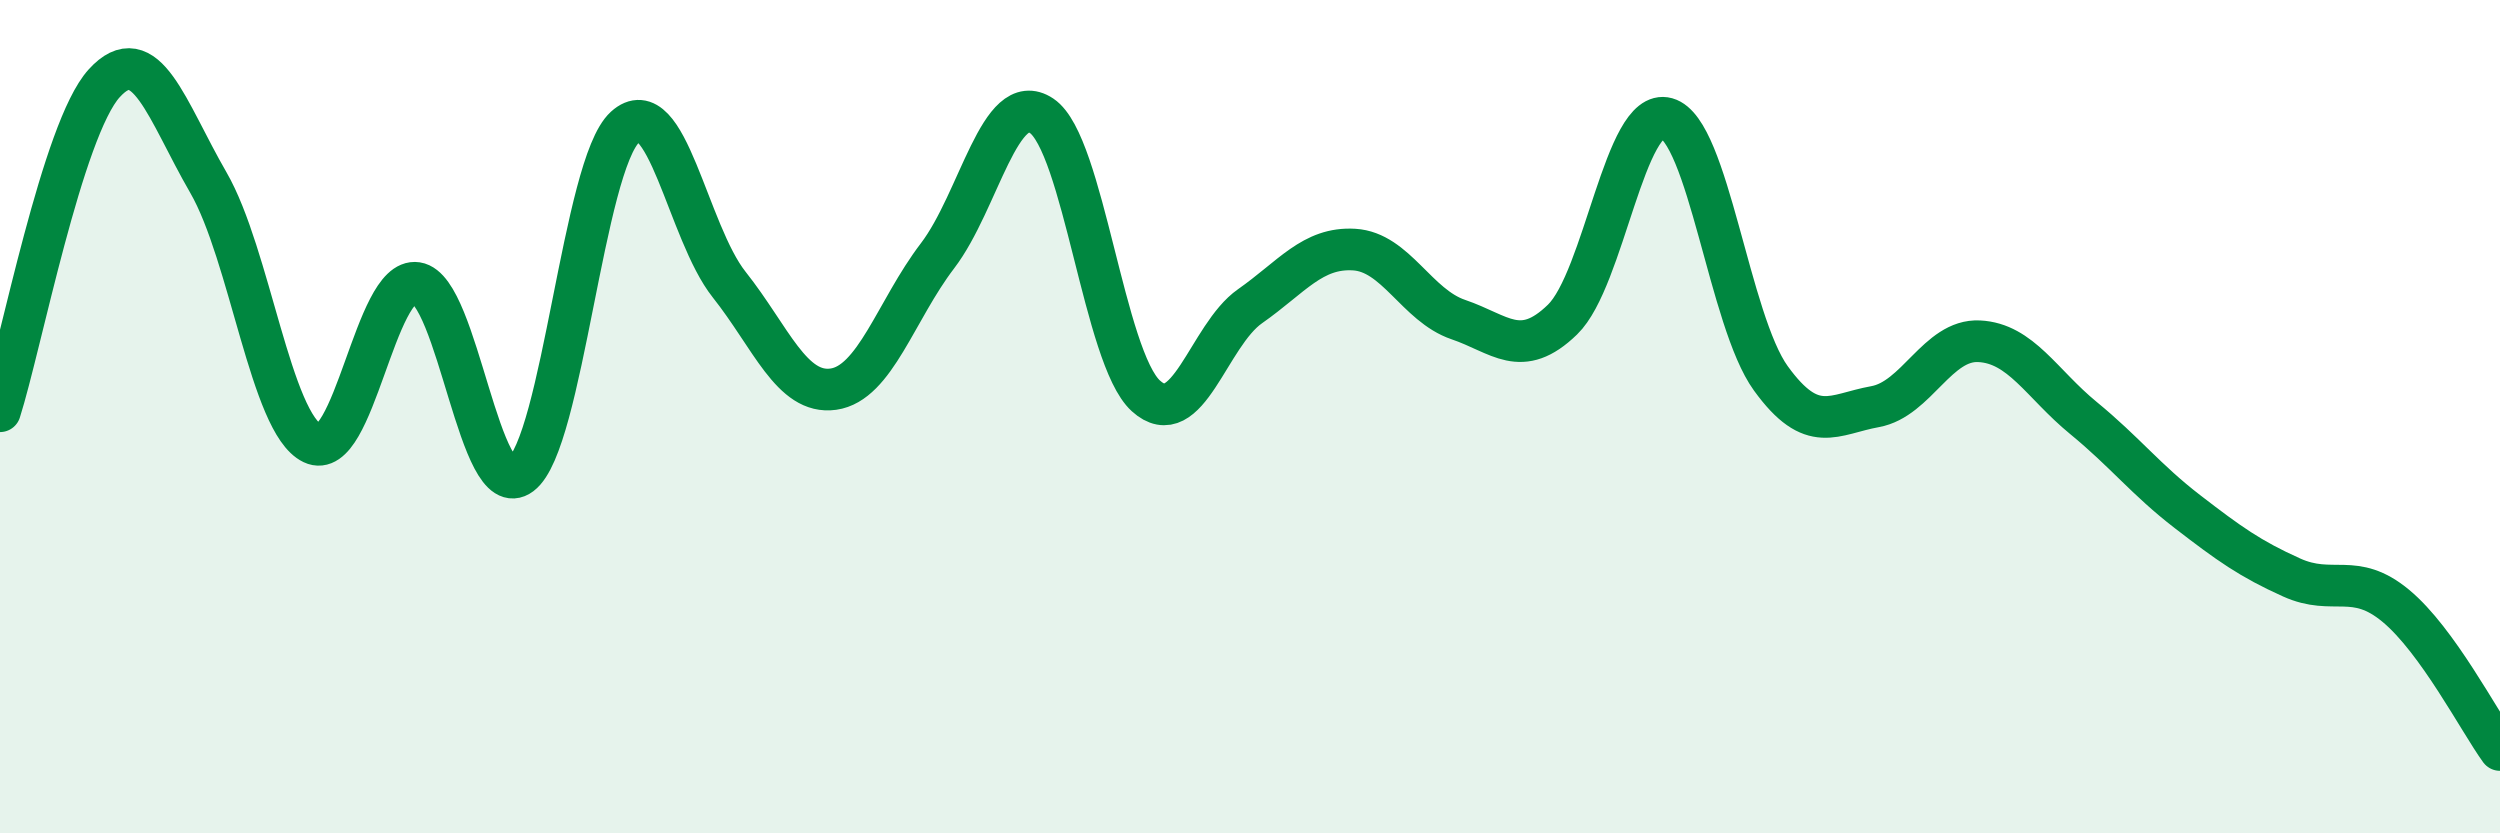
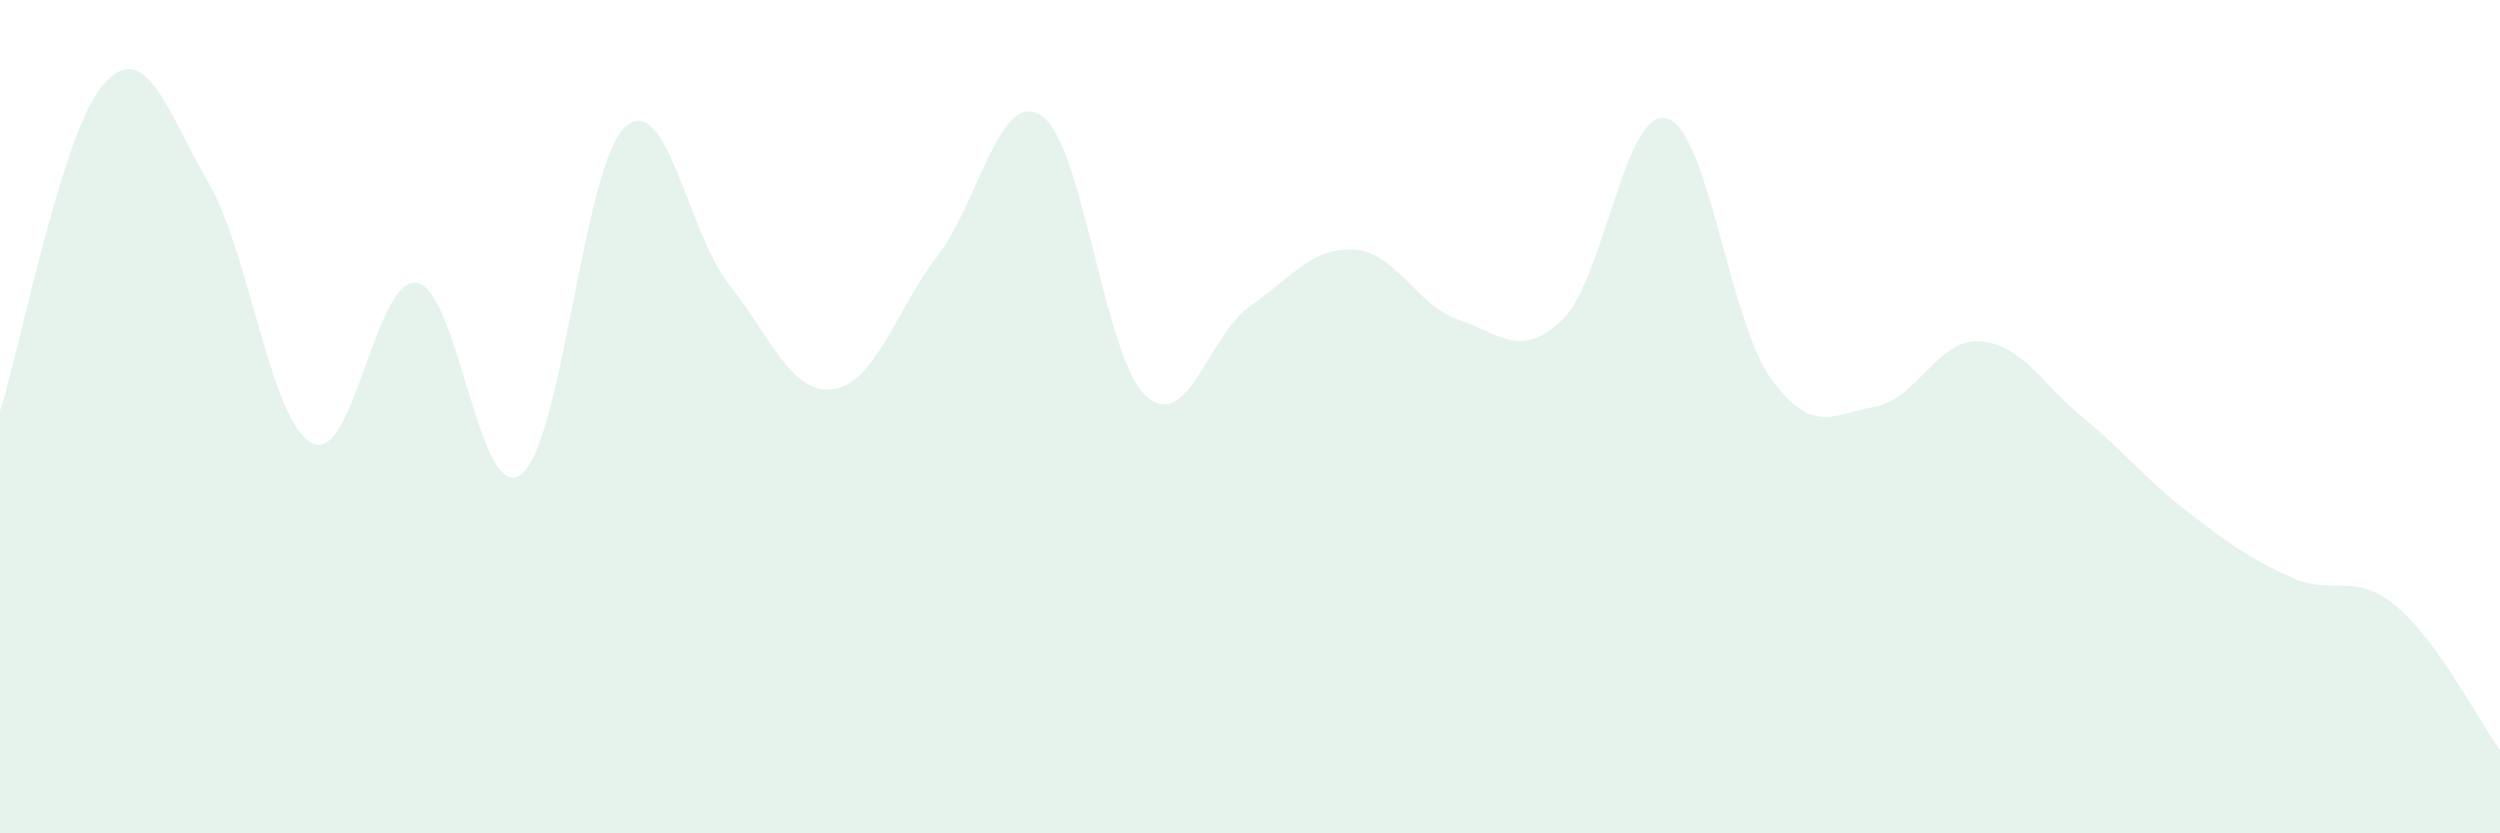
<svg xmlns="http://www.w3.org/2000/svg" width="60" height="20" viewBox="0 0 60 20">
  <path d="M 0,9.87 C 0.5,8.3 1.5,3.1 2.5,2 C 3.5,0.9 4,2.65 5,4.38 C 6,6.11 6.5,10.16 7.5,10.64 C 8.5,11.12 9,6.64 10,6.79 C 11,6.94 11.5,12.14 12.5,11.39 C 13.5,10.64 14,3.96 15,3.05 C 16,2.14 16.5,5.57 17.5,6.83 C 18.5,8.09 19,9.48 20,9.34 C 21,9.2 21.5,7.45 22.5,6.14 C 23.5,4.83 24,2.11 25,2.78 C 26,3.45 26.5,8.59 27.5,9.5 C 28.5,10.41 29,8.05 30,7.35 C 31,6.65 31.5,5.93 32.5,5.99 C 33.5,6.05 34,7.33 35,7.67 C 36,8.01 36.5,8.64 37.5,7.67 C 38.5,6.7 39,2.56 40,2.84 C 41,3.12 41.5,7.7 42.5,9.08 C 43.5,10.46 44,9.94 45,9.76 C 46,9.58 46.5,8.14 47.5,8.19 C 48.5,8.24 49,9.21 50,10.03 C 51,10.85 51.5,11.51 52.5,12.28 C 53.5,13.05 54,13.41 55,13.86 C 56,14.31 56.5,13.71 57.5,14.54 C 58.5,15.37 59.5,17.31 60,18L60 20L0 20Z" fill="#008740" opacity="0.1" stroke-linecap="round" stroke-linejoin="round" />
-   <path d="M 0,9.87 C 0.5,8.3 1.5,3.1 2.5,2 C 3.5,0.9 4,2.65 5,4.38 C 6,6.11 6.5,10.16 7.5,10.64 C 8.5,11.12 9,6.64 10,6.79 C 11,6.94 11.5,12.14 12.5,11.39 C 13.5,10.64 14,3.96 15,3.05 C 16,2.14 16.5,5.57 17.5,6.83 C 18.5,8.09 19,9.48 20,9.34 C 21,9.2 21.5,7.45 22.5,6.14 C 23.5,4.83 24,2.11 25,2.78 C 26,3.45 26.5,8.59 27.5,9.5 C 28.5,10.41 29,8.05 30,7.35 C 31,6.65 31.5,5.93 32.5,5.99 C 33.5,6.05 34,7.33 35,7.67 C 36,8.01 36.5,8.64 37.5,7.67 C 38.5,6.7 39,2.56 40,2.84 C 41,3.12 41.5,7.7 42.5,9.08 C 43.5,10.46 44,9.94 45,9.76 C 46,9.58 46.5,8.14 47.5,8.19 C 48.5,8.24 49,9.21 50,10.03 C 51,10.85 51.5,11.51 52.5,12.28 C 53.5,13.05 54,13.41 55,13.86 C 56,14.31 56.5,13.71 57.5,14.54 C 58.5,15.37 59.5,17.31 60,18" stroke="#008740" stroke-width="1" fill="none" stroke-linecap="round" stroke-linejoin="round" />
</svg>